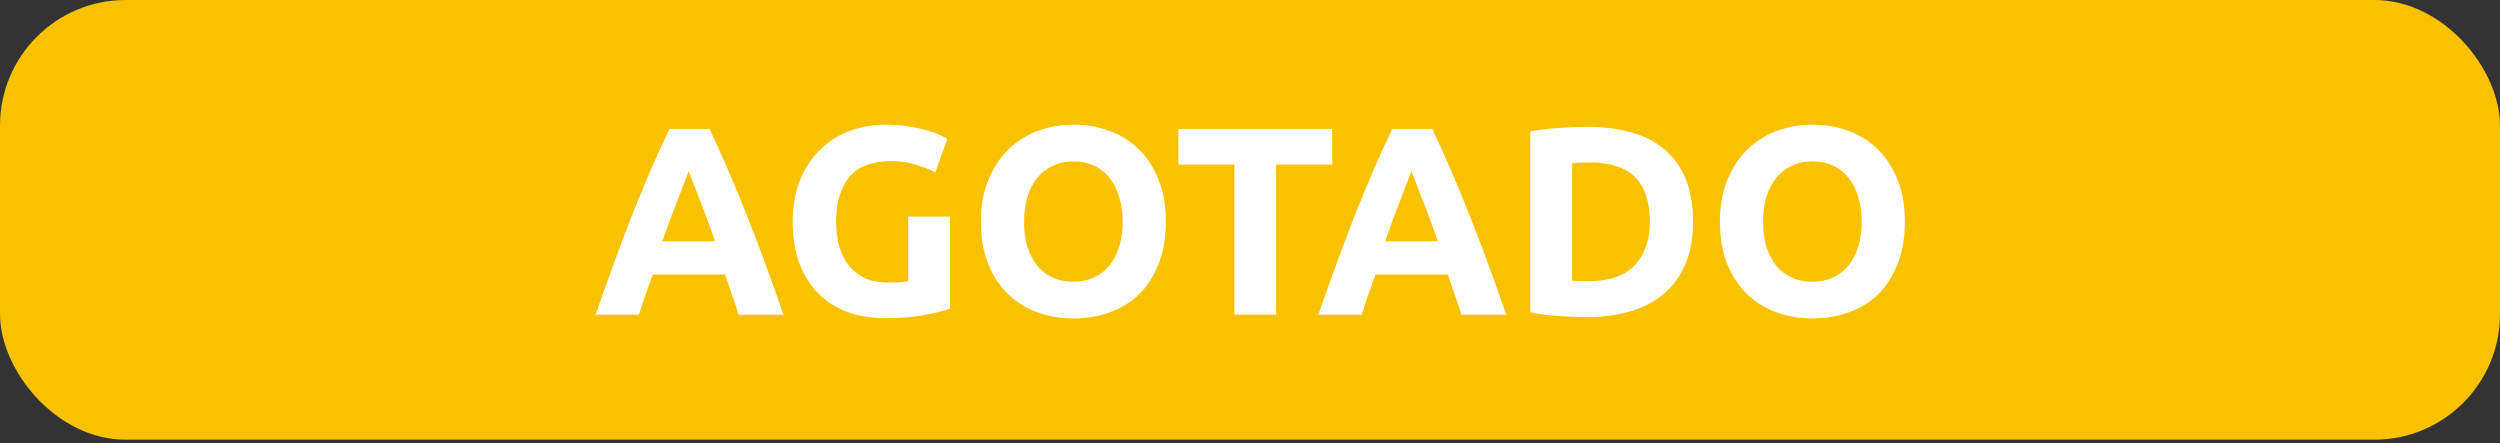
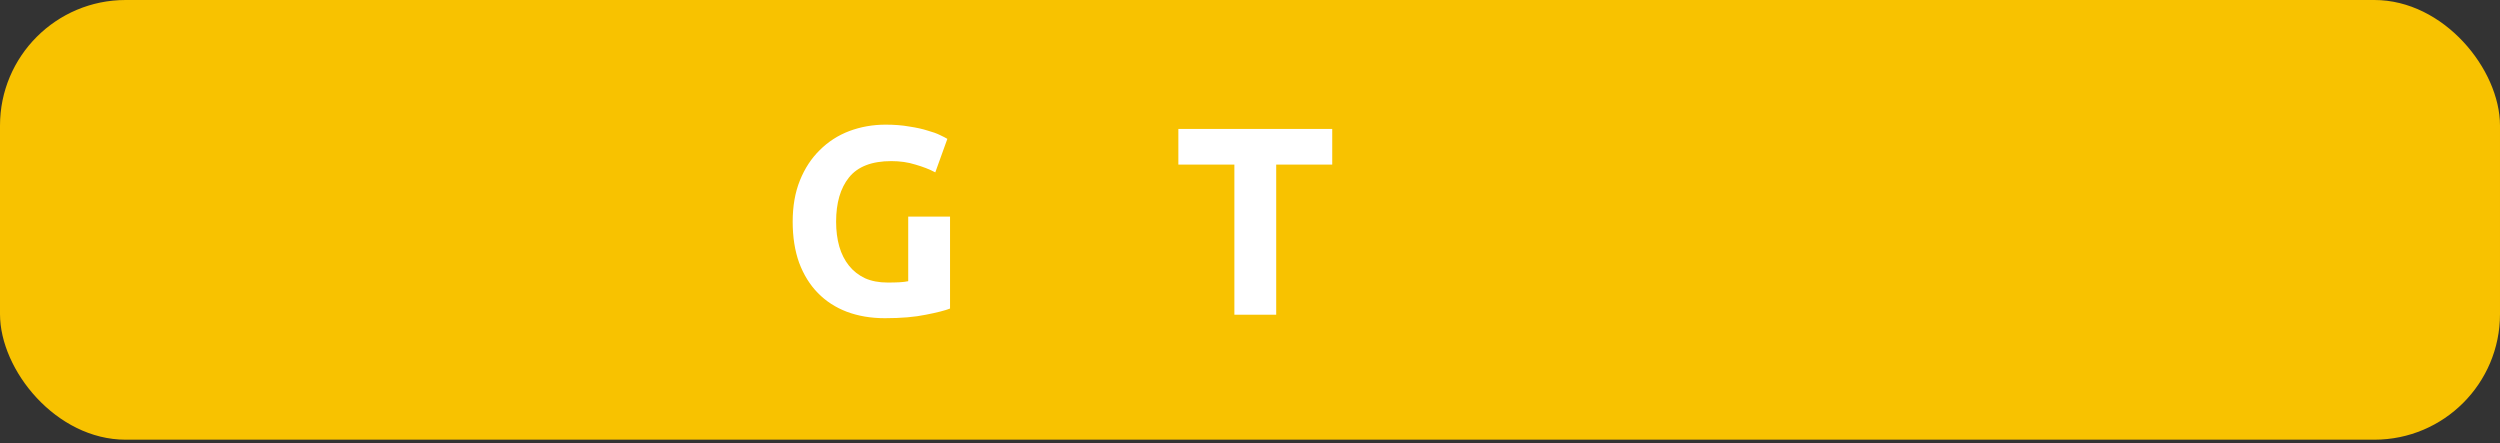
<svg xmlns="http://www.w3.org/2000/svg" width="361" height="64" viewBox="0 0 361 64" fill="none">
  <rect x="0" y="0" width="361" height="64" fill="#333333" stroke="none" />
  <rect width="361" height="63.492" rx="18.141" fill="#F8C200" />
-   <path d="M254.588 32.013C254.588 33.329 254.742 34.516 255.052 35.574C255.388 36.632 255.852 37.548 256.446 38.322C257.065 39.07 257.813 39.651 258.691 40.064C259.568 40.477 260.574 40.683 261.71 40.683C262.82 40.683 263.813 40.477 264.691 40.064C265.594 39.651 266.342 39.07 266.936 38.322C267.555 37.548 268.019 36.632 268.329 35.574C268.665 34.516 268.832 33.329 268.832 32.013C268.832 30.696 268.665 29.509 268.329 28.451C268.019 27.367 267.555 26.451 266.936 25.703C266.342 24.929 265.594 24.335 264.691 23.922C263.813 23.509 262.82 23.303 261.71 23.303C260.574 23.303 259.568 23.522 258.691 23.961C257.813 24.374 257.065 24.968 256.446 25.742C255.852 26.49 255.388 27.406 255.052 28.49C254.742 29.548 254.588 30.722 254.588 32.013ZM275.064 32.013C275.064 34.309 274.716 36.335 274.019 38.09C273.348 39.819 272.419 41.277 271.232 42.464C270.045 43.625 268.626 44.502 266.974 45.096C265.349 45.69 263.594 45.986 261.71 45.986C259.878 45.986 258.149 45.69 256.523 45.096C254.897 44.502 253.478 43.625 252.265 42.464C251.052 41.277 250.097 39.819 249.401 38.09C248.704 36.335 248.355 34.309 248.355 32.013C248.355 29.716 248.717 27.703 249.439 25.974C250.162 24.219 251.13 22.748 252.342 21.561C253.581 20.374 255 19.484 256.6 18.89C258.226 18.297 259.929 18 261.71 18C263.542 18 265.271 18.297 266.897 18.89C268.523 19.484 269.942 20.374 271.155 21.561C272.368 22.748 273.323 24.219 274.019 25.974C274.716 27.703 275.064 29.716 275.064 32.013Z" fill="white" />
-   <path d="M227.015 40.529C227.299 40.555 227.622 40.581 227.983 40.607C228.37 40.607 228.822 40.607 229.338 40.607C232.357 40.607 234.589 39.845 236.034 38.323C237.505 36.8 238.241 34.697 238.241 32.013C238.241 29.201 237.544 27.072 236.15 25.627C234.757 24.181 232.55 23.459 229.531 23.459C229.118 23.459 228.692 23.472 228.254 23.497C227.815 23.497 227.402 23.523 227.015 23.575V40.529ZM244.473 32.013C244.473 34.336 244.111 36.362 243.389 38.091C242.666 39.82 241.634 41.252 240.292 42.387C238.976 43.523 237.363 44.374 235.454 44.942C233.544 45.51 231.402 45.794 229.028 45.794C227.944 45.794 226.68 45.742 225.234 45.639C223.789 45.561 222.37 45.381 220.977 45.097V18.969C222.37 18.71 223.815 18.543 225.312 18.465C226.834 18.362 228.138 18.311 229.221 18.311C231.518 18.311 233.596 18.569 235.454 19.085C237.337 19.601 238.95 20.414 240.292 21.523C241.634 22.633 242.666 24.052 243.389 25.781C244.111 27.51 244.473 29.588 244.473 32.013Z" fill="white" />
-   <path d="M211.04 45.444C210.756 44.515 210.433 43.56 210.072 42.58C209.736 41.599 209.401 40.618 209.065 39.638H198.614C198.279 40.618 197.93 41.599 197.569 42.58C197.233 43.56 196.924 44.515 196.64 45.444H190.369C191.376 42.554 192.33 39.883 193.234 37.431C194.137 34.98 195.014 32.67 195.866 30.503C196.743 28.335 197.595 26.283 198.421 24.348C199.272 22.387 200.15 20.477 201.053 18.619H206.82C207.698 20.477 208.562 22.387 209.414 24.348C210.265 26.283 211.117 28.335 211.969 30.503C212.846 32.67 213.736 34.98 214.639 37.431C215.543 39.883 216.497 42.554 217.504 45.444H211.04ZM203.801 24.696C203.672 25.084 203.478 25.613 203.22 26.283C202.962 26.954 202.666 27.729 202.33 28.606C201.995 29.483 201.62 30.451 201.208 31.509C200.82 32.567 200.42 33.677 200.008 34.838H207.633C207.22 33.677 206.82 32.567 206.433 31.509C206.046 30.451 205.672 29.483 205.311 28.606C204.975 27.729 204.678 26.954 204.42 26.283C204.162 25.613 203.956 25.084 203.801 24.696Z" fill="white" />
  <path d="M192.374 18.619V23.767H184.284V45.444H178.245V23.767H170.155V18.619H192.374Z" fill="white" />
-   <path d="M147.875 32.013C147.875 33.329 148.029 34.516 148.339 35.574C148.675 36.632 149.139 37.548 149.733 38.322C150.352 39.07 151.1 39.651 151.978 40.064C152.855 40.477 153.862 40.683 154.997 40.683C156.107 40.683 157.1 40.477 157.978 40.064C158.881 39.651 159.629 39.07 160.223 38.322C160.842 37.548 161.307 36.632 161.616 35.574C161.952 34.516 162.119 33.329 162.119 32.013C162.119 30.696 161.952 29.509 161.616 28.451C161.307 27.367 160.842 26.451 160.223 25.703C159.629 24.929 158.881 24.335 157.978 23.922C157.1 23.509 156.107 23.303 154.997 23.303C153.862 23.303 152.855 23.522 151.978 23.961C151.1 24.374 150.352 24.968 149.733 25.742C149.139 26.49 148.675 27.406 148.339 28.49C148.029 29.548 147.875 30.722 147.875 32.013ZM168.352 32.013C168.352 34.309 168.003 36.335 167.306 38.09C166.635 39.819 165.706 41.277 164.519 42.464C163.332 43.625 161.913 44.502 160.261 45.096C158.636 45.69 156.881 45.986 154.997 45.986C153.165 45.986 151.436 45.69 149.81 45.096C148.184 44.502 146.765 43.625 145.552 42.464C144.339 41.277 143.384 39.819 142.688 38.09C141.991 36.335 141.643 34.309 141.643 32.013C141.643 29.716 142.004 27.703 142.726 25.974C143.449 24.219 144.417 22.748 145.63 21.561C146.868 20.374 148.288 19.484 149.888 18.89C151.513 18.297 153.216 18 154.997 18C156.829 18 158.558 18.297 160.184 18.89C161.81 19.484 163.229 20.374 164.442 21.561C165.655 22.748 166.61 24.219 167.306 25.974C168.003 27.703 168.352 29.716 168.352 32.013Z" fill="white" />
  <path d="M128.708 23.264C125.895 23.264 123.856 24.051 122.592 25.626C121.353 27.174 120.734 29.303 120.734 32.013C120.734 33.329 120.889 34.529 121.198 35.612C121.508 36.67 121.972 37.587 122.592 38.361C123.211 39.135 123.985 39.741 124.914 40.18C125.843 40.593 126.927 40.799 128.166 40.799C128.837 40.799 129.404 40.786 129.869 40.761C130.359 40.735 130.785 40.683 131.146 40.606V31.277H137.185V44.554C136.462 44.838 135.301 45.135 133.701 45.444C132.101 45.78 130.127 45.948 127.779 45.948C125.766 45.948 123.934 45.638 122.282 45.019C120.656 44.399 119.263 43.496 118.101 42.309C116.94 41.122 116.037 39.664 115.392 37.935C114.773 36.206 114.463 34.232 114.463 32.013C114.463 29.767 114.811 27.78 115.508 26.051C116.205 24.322 117.16 22.864 118.372 21.677C119.585 20.464 121.005 19.548 122.63 18.929C124.282 18.31 126.037 18 127.895 18C129.159 18 130.295 18.09 131.301 18.271C132.333 18.426 133.211 18.619 133.933 18.852C134.682 19.058 135.288 19.277 135.753 19.51C136.243 19.742 136.591 19.922 136.798 20.052L135.056 24.89C134.23 24.451 133.275 24.077 132.191 23.768C131.133 23.432 129.972 23.264 128.708 23.264Z" fill="white" />
-   <path d="M106.67 45.444C106.387 44.515 106.064 43.56 105.703 42.58C105.367 41.599 105.032 40.618 104.696 39.638H94.245C93.909 40.618 93.561 41.599 93.2 42.58C92.864 43.56 92.555 44.515 92.271 45.444H86C87.006 42.554 87.961 39.883 88.864 37.431C89.768 34.98 90.645 32.67 91.497 30.503C92.374 28.335 93.226 26.283 94.051 24.348C94.903 22.387 95.78 20.477 96.684 18.619H102.451C103.329 20.477 104.193 22.387 105.045 24.348C105.896 26.283 106.748 28.335 107.599 30.503C108.477 32.67 109.367 34.98 110.27 37.431C111.174 39.883 112.128 42.554 113.135 45.444H106.67ZM99.432 24.696C99.303 25.084 99.109 25.613 98.851 26.283C98.593 26.954 98.296 27.729 97.961 28.606C97.626 29.483 97.251 30.451 96.838 31.509C96.451 32.567 96.051 33.677 95.638 34.838H103.264C102.851 33.677 102.451 32.567 102.064 31.509C101.677 30.451 101.303 29.483 100.942 28.606C100.606 27.729 100.309 26.954 100.051 26.283C99.793 25.613 99.587 25.084 99.432 24.696Z" fill="white" />
</svg>